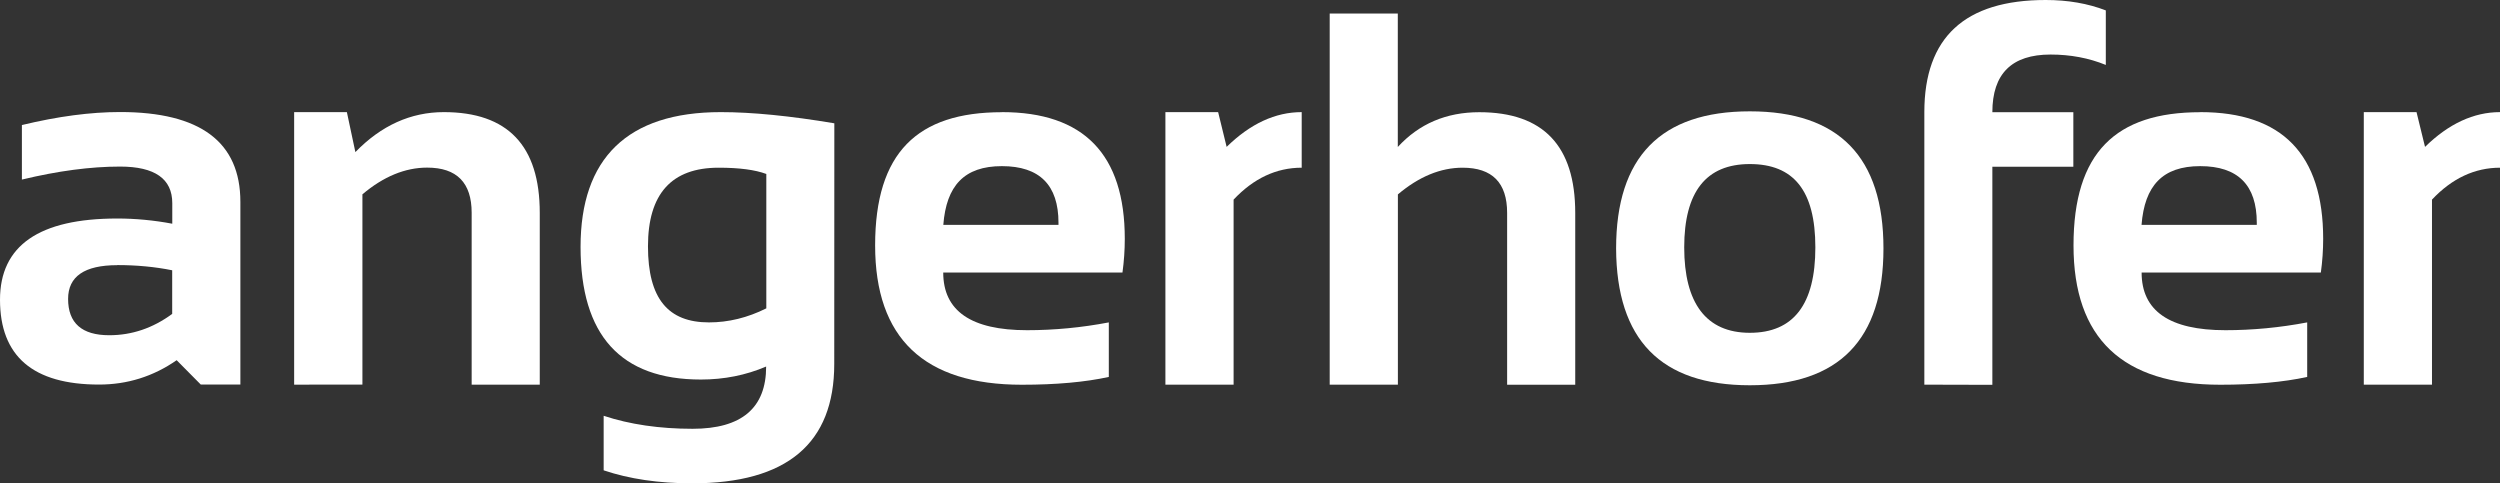
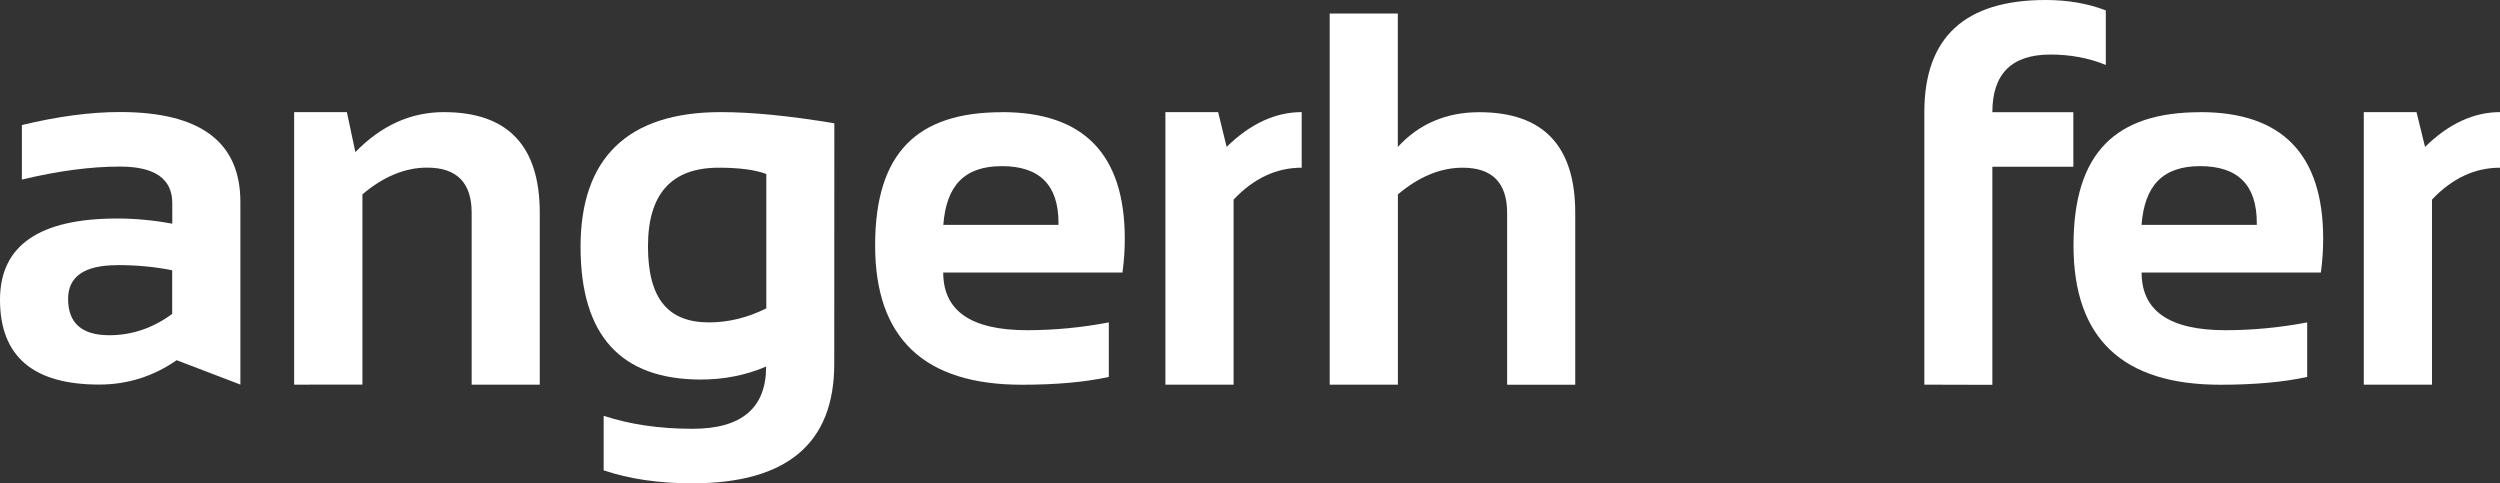
<svg xmlns="http://www.w3.org/2000/svg" width="750" height="145" viewBox="0 0 750 145" fill="none">
  <rect x="0" y="0" width="750" height="145" fill="#333333" stroke="none" />
  <g clip-path="url(#clip0_75_717)">
-     <path d="M0 89.929C0 73.671 11.723 65.554 35.168 65.554C40.656 65.554 46.17 66.075 51.683 67.115V60.95C51.683 53.64 46.453 49.972 36.019 49.972C27.181 49.972 17.365 51.273 6.57 53.874V37.512C17.365 34.91 27.181 33.61 36.019 33.61C60.082 33.61 72.114 42.584 72.114 60.56V115.37H60.237L52.997 108.061C45.964 112.951 38.183 115.37 29.706 115.37C9.919 115.37 0 106.89 0 89.903M35.168 79.55C25.352 79.55 20.431 82.931 20.431 89.669C20.431 96.927 24.553 100.569 32.772 100.569C39.574 100.569 45.861 98.436 51.657 94.169V81.085C46.505 80.044 41.017 79.524 35.143 79.524" fill="white" />
+     <path d="M0 89.929C0 73.671 11.723 65.554 35.168 65.554C40.656 65.554 46.17 66.075 51.683 67.115V60.95C51.683 53.64 46.453 49.972 36.019 49.972C27.181 49.972 17.365 51.273 6.57 53.874V37.512C17.365 34.91 27.181 33.61 36.019 33.61C60.082 33.61 72.114 42.584 72.114 60.56V115.37L52.997 108.061C45.964 112.951 38.183 115.37 29.706 115.37C9.919 115.37 0 106.89 0 89.903M35.168 79.55C25.352 79.55 20.431 82.931 20.431 89.669C20.431 96.927 24.553 100.569 32.772 100.569C39.574 100.569 45.861 98.436 51.657 94.169V81.085C46.505 80.044 41.017 79.524 35.143 79.524" fill="white" />
    <path d="M88.243 115.396V33.636H104.062L106.613 45.628C114.368 37.642 123.231 33.636 133.15 33.636C152.319 33.636 161.929 43.703 161.929 63.837V115.396H141.498V63.837C141.498 54.811 137.041 50.284 128.152 50.284C121.53 50.284 115.038 52.964 108.726 58.297V115.37" fill="white" />
    <path d="M250.275 109.179C250.275 133.06 236.053 145 207.635 145C197.664 145 188.801 143.699 181.098 141.098V124.735C188.956 127.337 197.87 128.637 207.789 128.637C222.501 128.637 229.844 122.394 229.844 109.96C223.763 112.561 217.245 113.862 210.263 113.862C186.199 113.862 174.167 100.595 174.167 74.061C174.167 47.527 188.183 33.636 216.214 33.636C225.618 33.636 236.98 34.754 250.301 36.991M229.87 52.183C226.52 50.935 221.779 50.31 215.596 50.31C201.451 50.31 194.392 58.166 194.392 73.905C194.392 89.643 200.472 96.719 212.685 96.719C218.533 96.719 224.279 95.314 229.895 92.504V52.157L229.87 52.183Z" fill="white" />
    <path d="M300.567 33.636C325.146 33.636 337.436 46.304 337.436 71.641C337.436 75.023 337.204 78.379 336.74 81.761H282.97C282.97 93.285 291.343 99.06 308.116 99.06C316.283 99.06 324.476 98.279 332.643 96.719V113.081C325.507 114.642 316.798 115.422 306.57 115.422C277.224 115.422 262.539 101.479 262.539 73.619C262.539 45.758 275.215 33.662 300.567 33.662M282.995 67.453H317.545V66.829C317.545 55.513 311.877 49.842 300.567 49.842C289.256 49.842 283.897 55.721 282.995 67.453Z" fill="white" />
    <path d="M349.622 115.396V33.636H365.441L367.992 44.067C375.077 37.121 382.6 33.636 390.51 33.636V50.31C382.91 50.31 376.082 53.51 370.079 59.883V115.396" fill="white" />
    <path d="M398.909 115.396V4.058H419.34V44.093C425.704 37.148 433.872 33.662 443.791 33.662C462.959 33.662 472.57 43.729 472.57 63.863V115.422H452.138V63.863C452.138 54.837 447.681 50.31 438.792 50.31C432.171 50.31 425.678 52.99 419.366 58.322V115.396" fill="white" />
-     <path d="M484.833 74.529C484.833 47.111 498.205 33.401 524.948 33.401C551.692 33.401 565.038 47.111 565.038 74.529C565.038 101.947 551.666 115.579 524.948 115.579C498.231 115.579 484.936 101.895 484.833 74.529ZM524.948 99.84C538.063 99.84 544.607 91.308 544.607 74.217C544.607 57.126 538.063 49.218 524.948 49.218C511.834 49.218 505.265 57.542 505.265 74.217C505.265 90.892 511.809 99.84 524.948 99.84Z" fill="white" />
    <path d="M577.302 115.396V33.636C577.302 11.212 589.437 0 613.707 0C620.354 0 626.357 1.041 631.742 3.122V19.484C626.666 17.403 621.127 16.363 615.149 16.363C603.53 16.363 597.707 22.112 597.707 33.662H622.003V50.024H597.707V115.449" fill="white" />
    <path d="M660.082 33.636C684.662 33.636 696.951 46.304 696.951 71.641C696.951 75.023 696.719 78.379 696.255 81.761H642.485C642.485 93.285 650.859 99.06 667.631 99.06C675.799 99.06 683.966 98.279 692.159 96.719V113.081C685.022 114.642 676.314 115.422 666.085 115.422C636.714 115.422 622.054 101.479 622.054 73.619C622.054 45.758 634.73 33.662 660.082 33.662M642.485 67.453H677.035V66.829C677.035 55.513 671.367 49.842 660.057 49.842C648.746 49.842 643.387 55.721 642.46 67.453" fill="white" />
    <path d="M709.138 115.396V33.636H724.957L727.508 44.067C734.593 37.121 742.116 33.636 750.026 33.636V50.31C742.425 50.31 735.598 53.51 729.595 59.883V115.396" fill="white" />
  </g>
  <defs>
    <clipPath id="clip0_75_717">
      <rect width="750" height="145" fill="white" />
    </clipPath>
  </defs>
</svg>